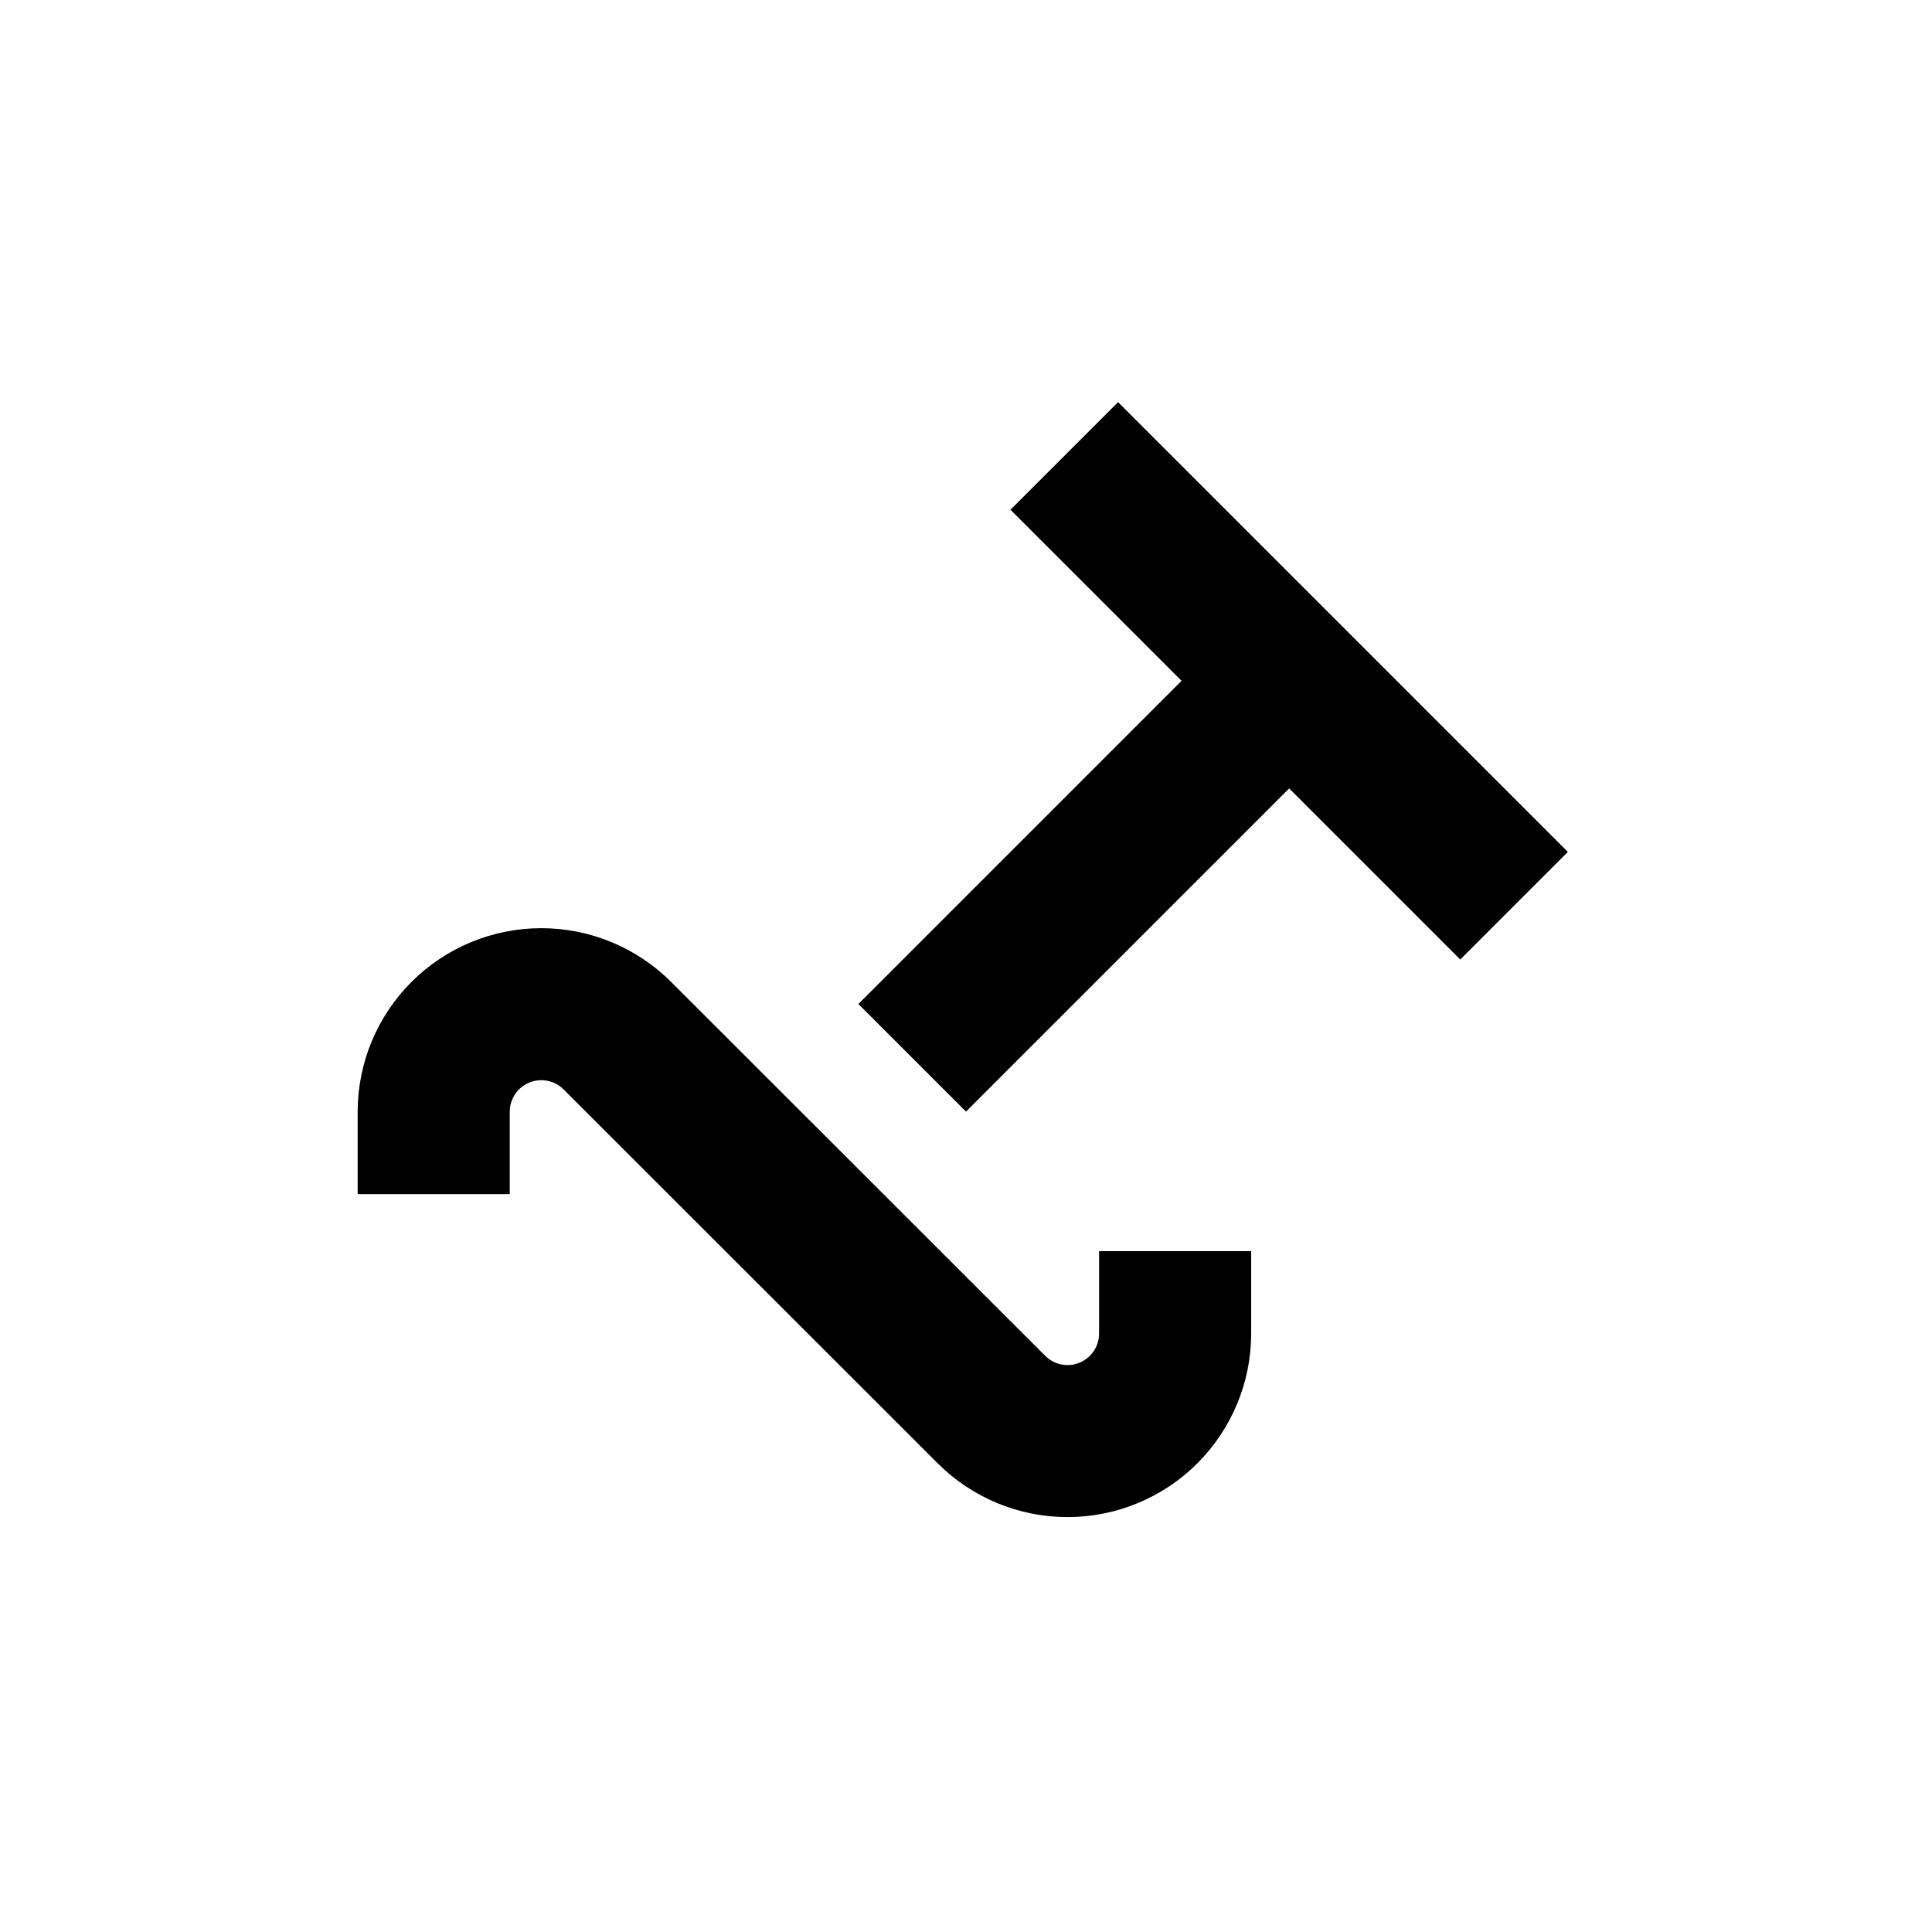
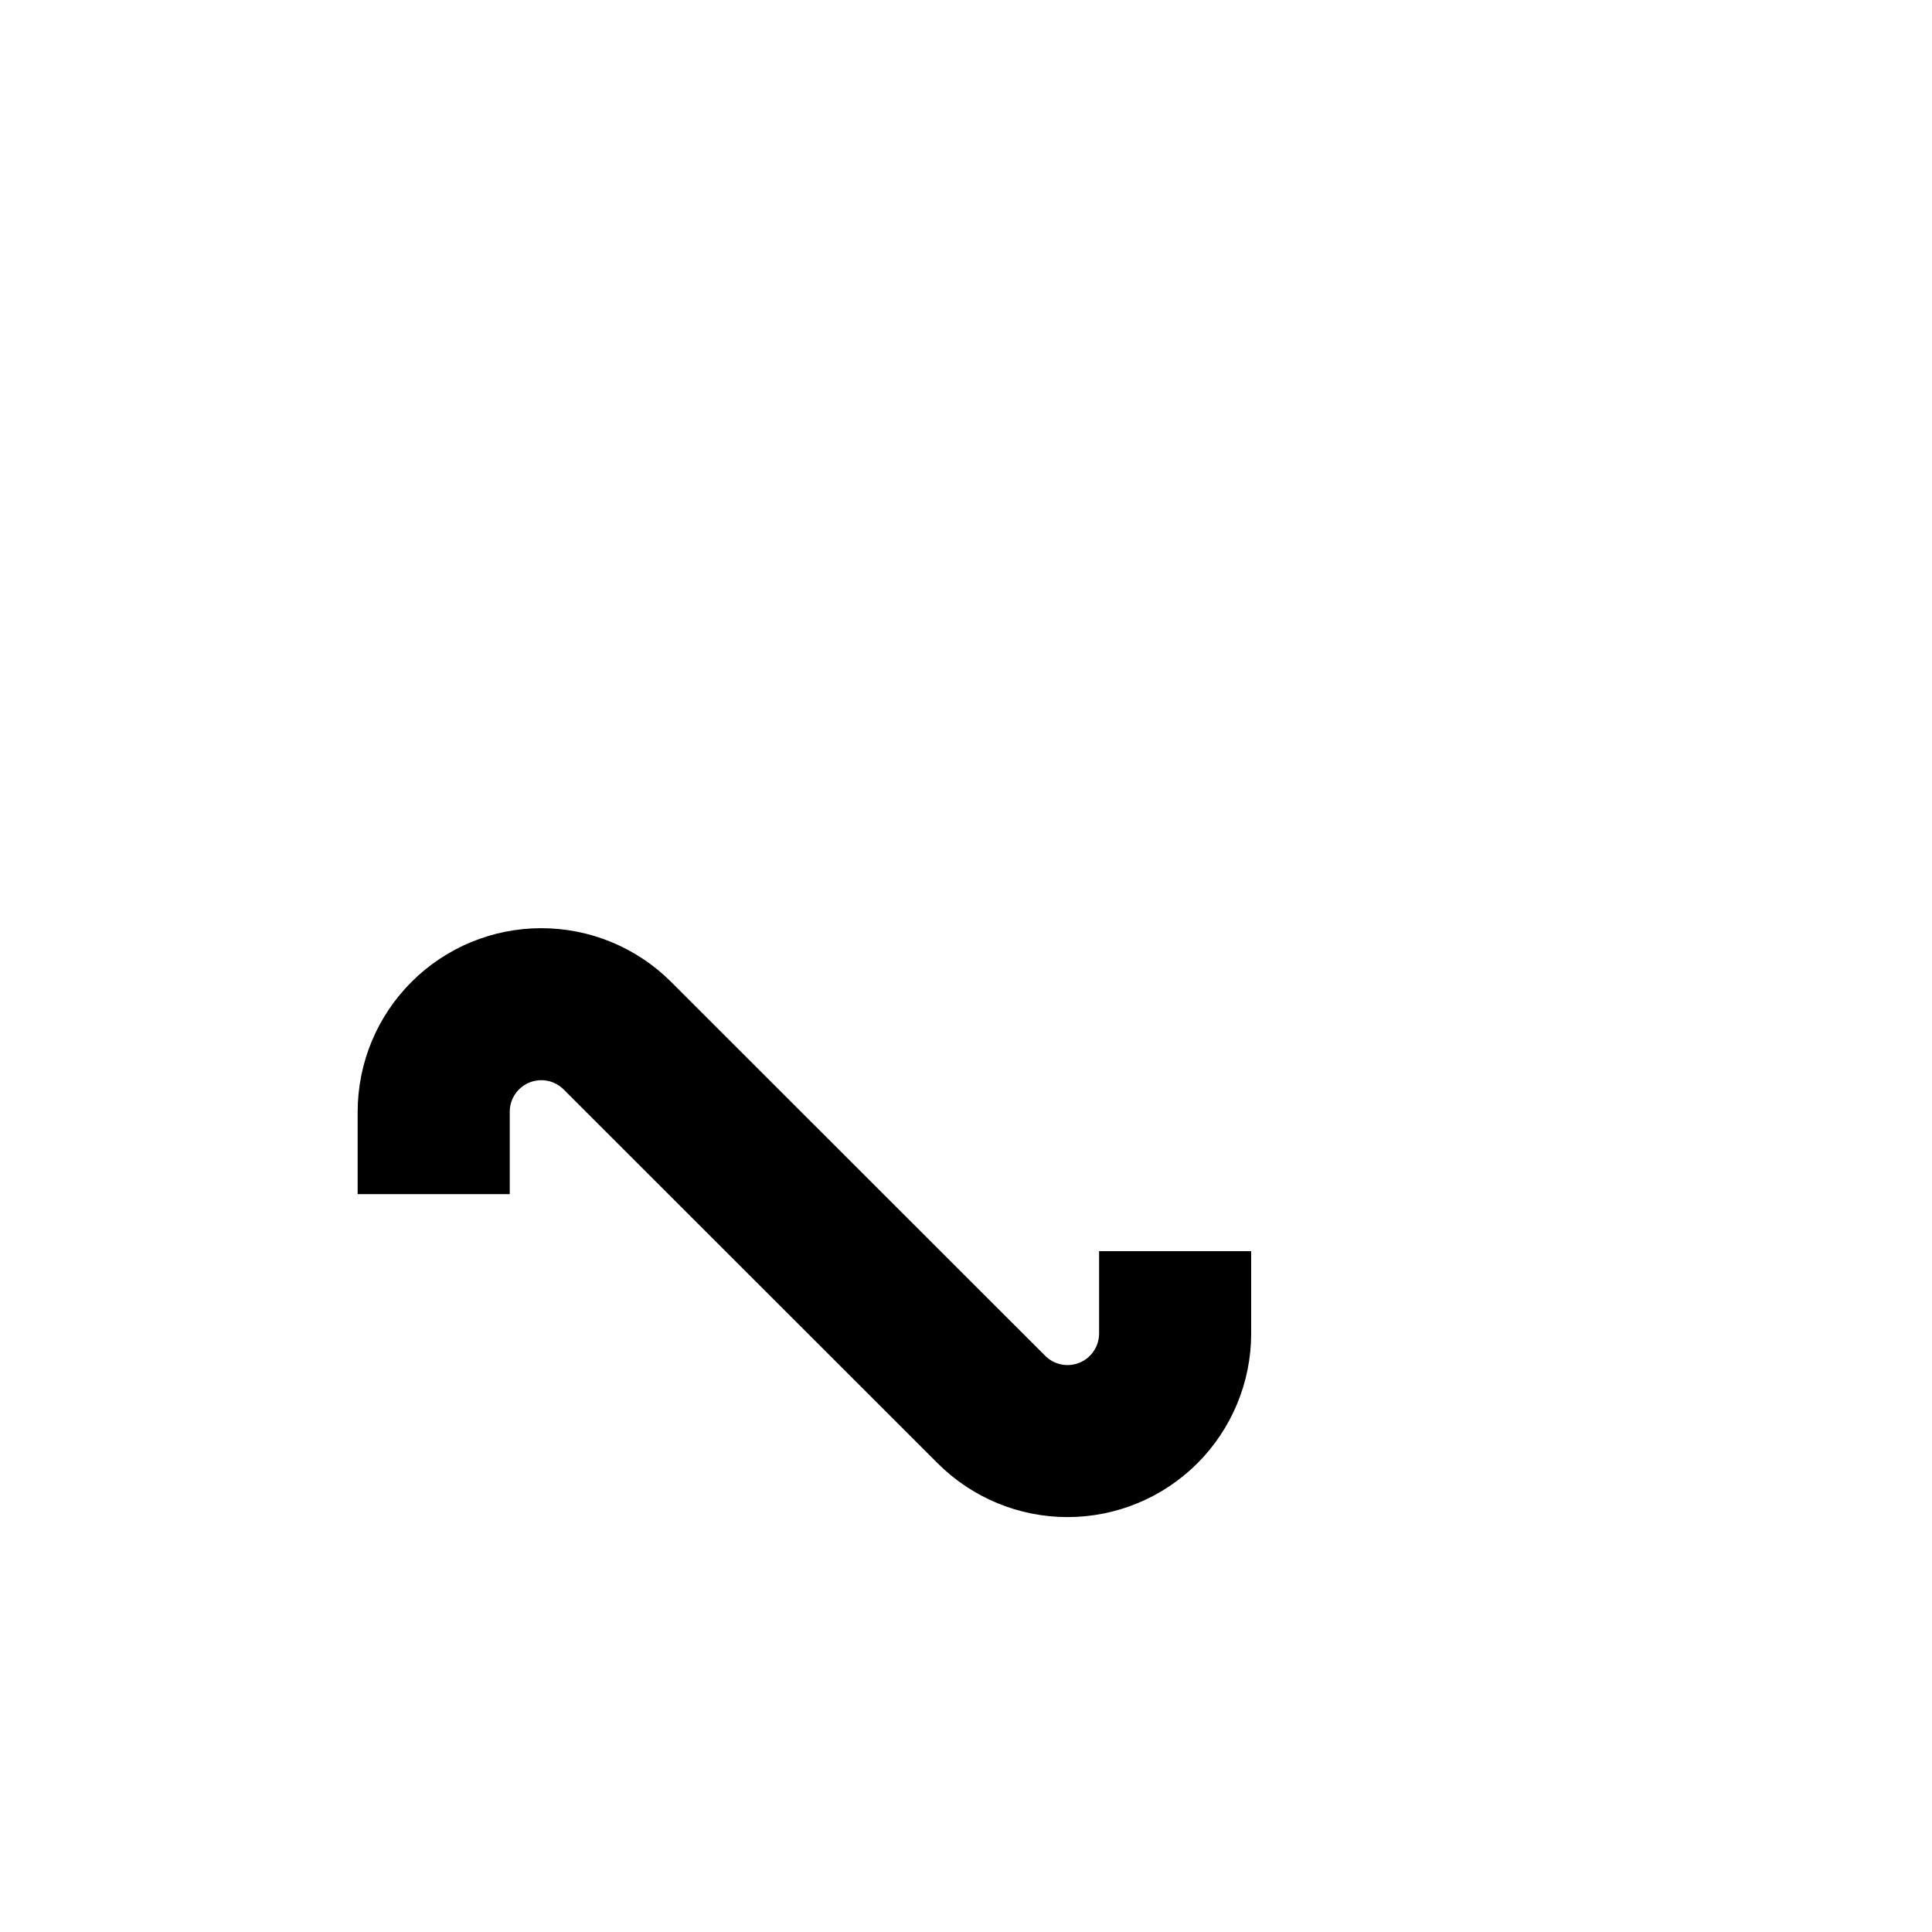
<svg xmlns="http://www.w3.org/2000/svg" fill="#000000" width="800px" height="800px" version="1.1" viewBox="144 144 512 512">
  <g>
    <path d="m435.27 497.43c-0.016 3.371-2.055 6.406-5.168 7.691-3.117 1.289-6.699 0.582-9.09-1.797l-99.199-99.148c-9.133-9.102-21.5-14.207-34.395-14.199-12.891 0.008-25.254 5.129-34.371 14.246-9.117 9.113-14.25 21.473-14.262 34.363v21.867h40.305v-21.867c0.012-3.371 2.051-6.402 5.168-7.691 3.113-1.285 6.695-0.578 9.09 1.797l99.199 99.148c9.129 9.105 21.5 14.211 34.391 14.203s25.254-5.133 34.371-14.246c9.121-9.113 14.25-21.473 14.266-34.367v-21.863h-40.305z" />
-     <path d="m559.5 369.77-119.2-119.2-28.516 28.516 45.34 45.34-85.645 85.648 28.516 28.516 85.645-85.648 45.344 45.344z" />
  </g>
</svg>